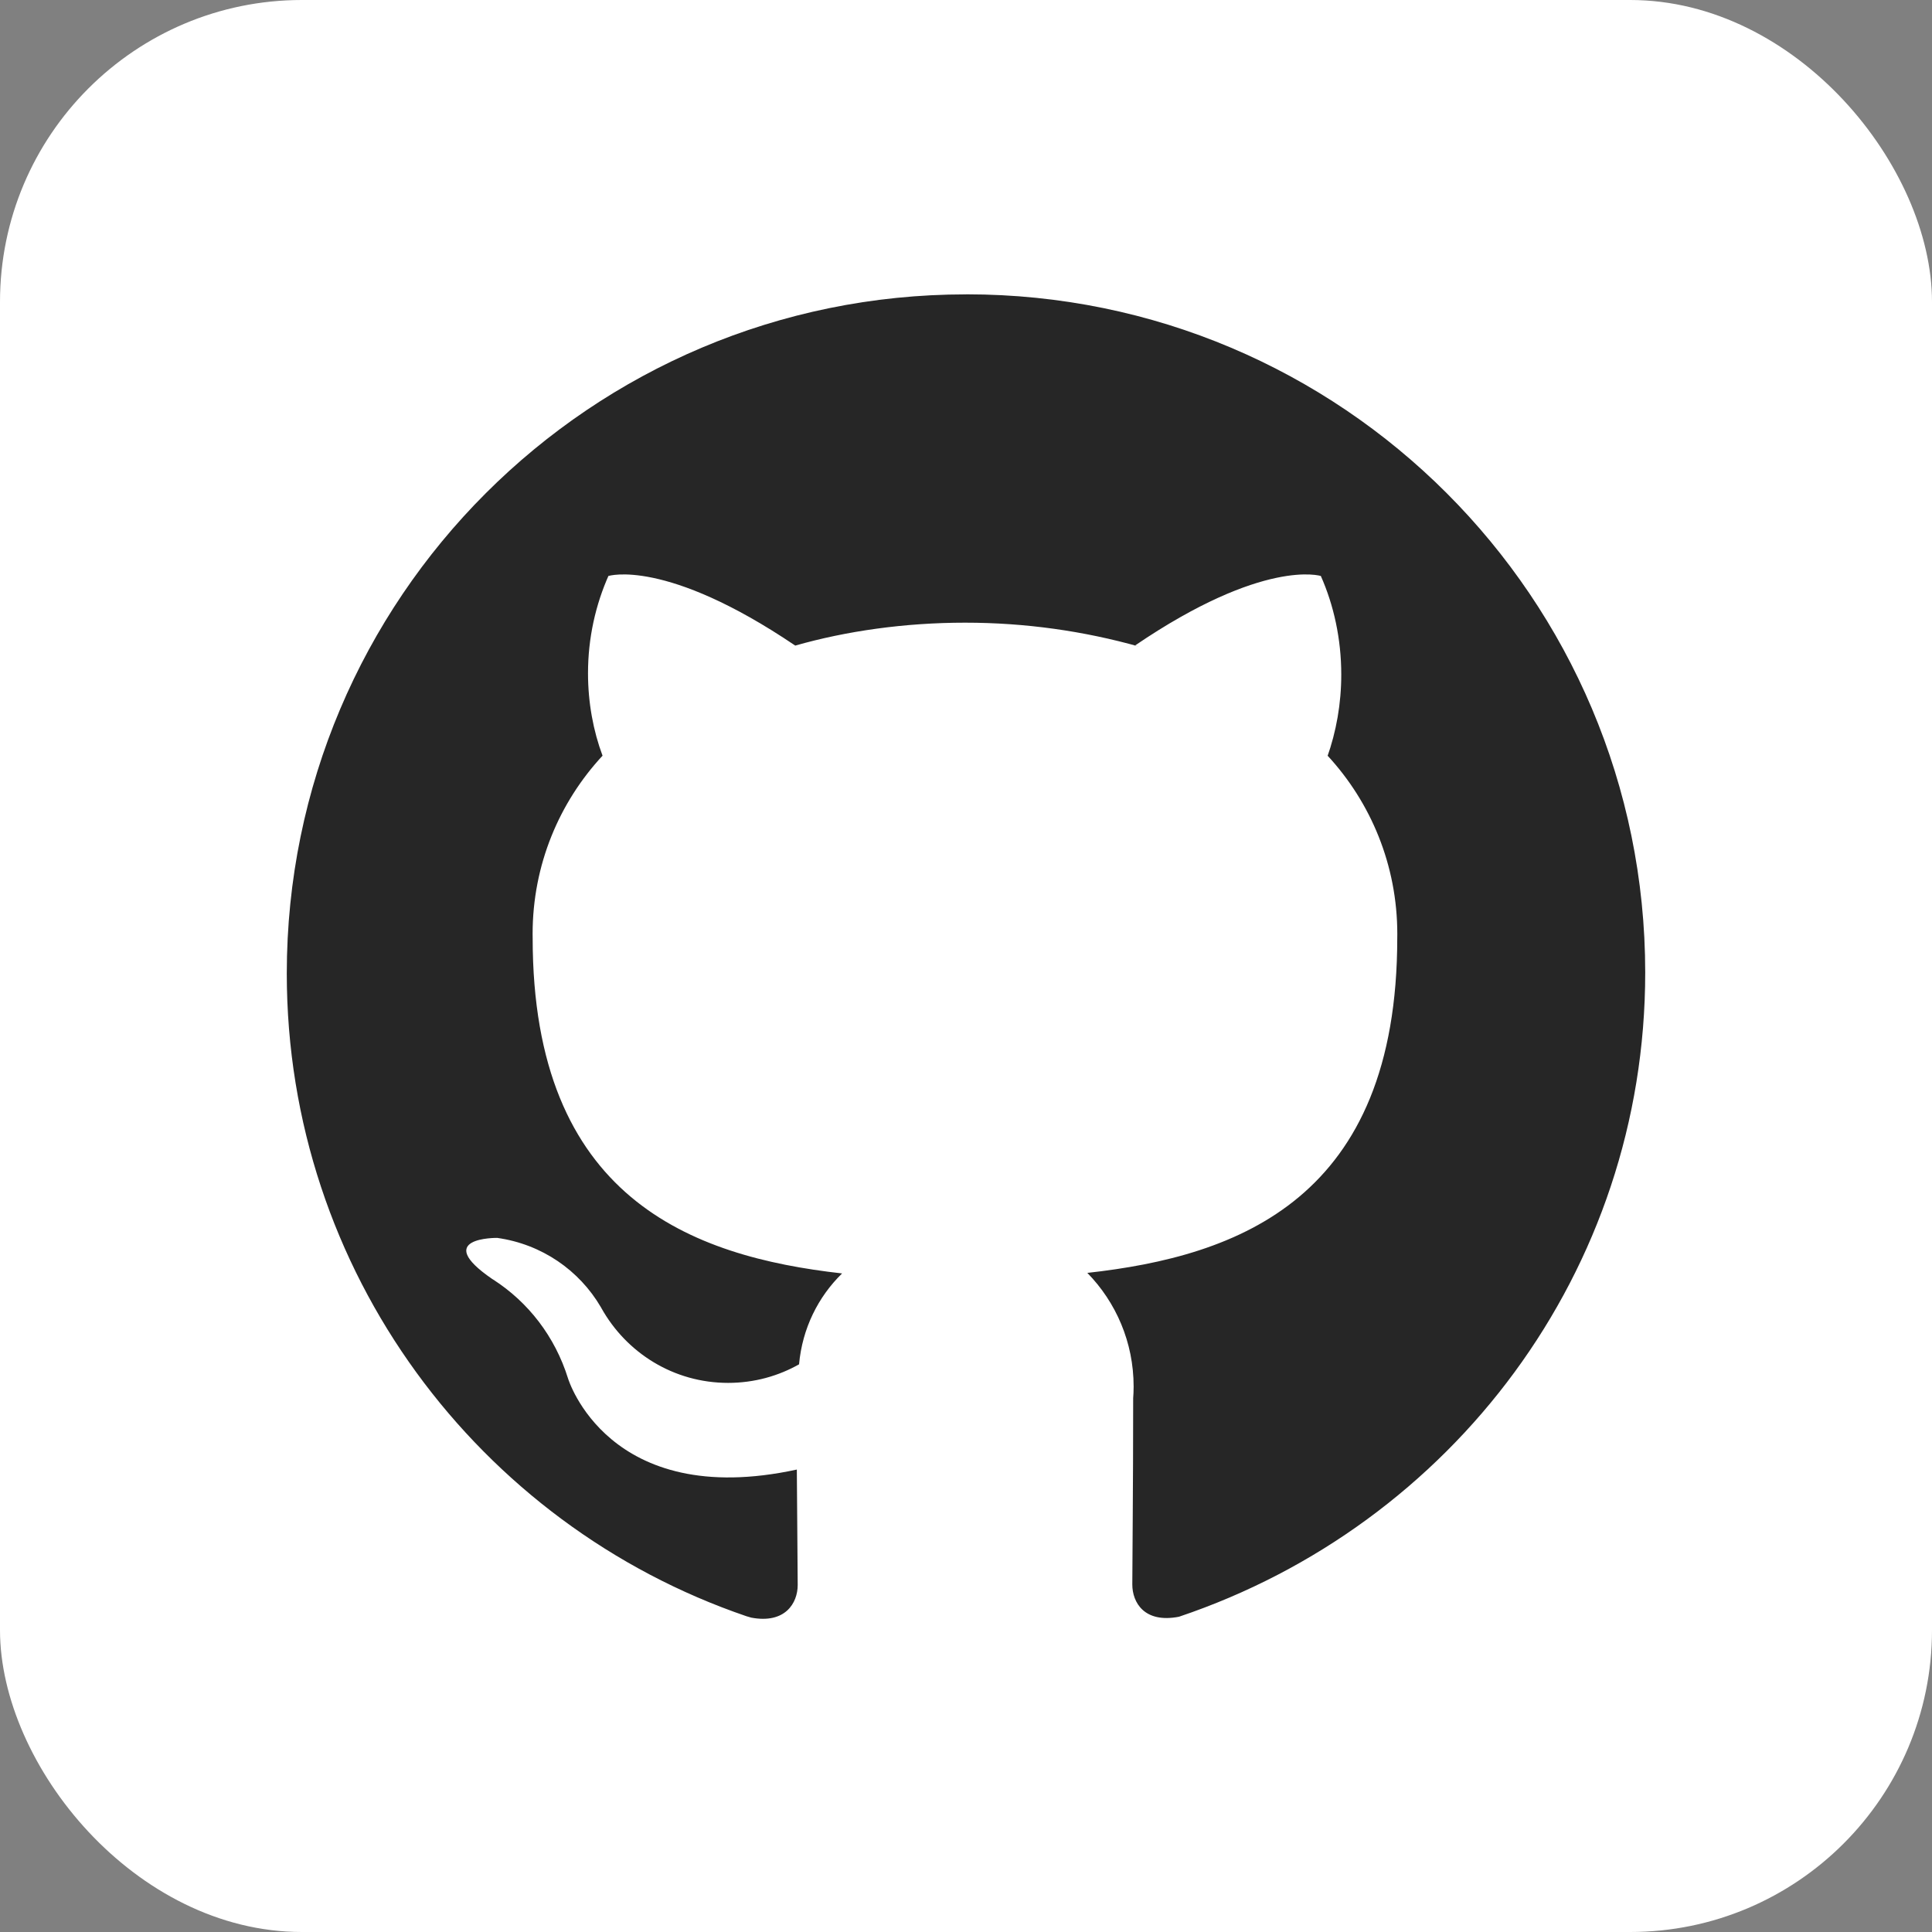
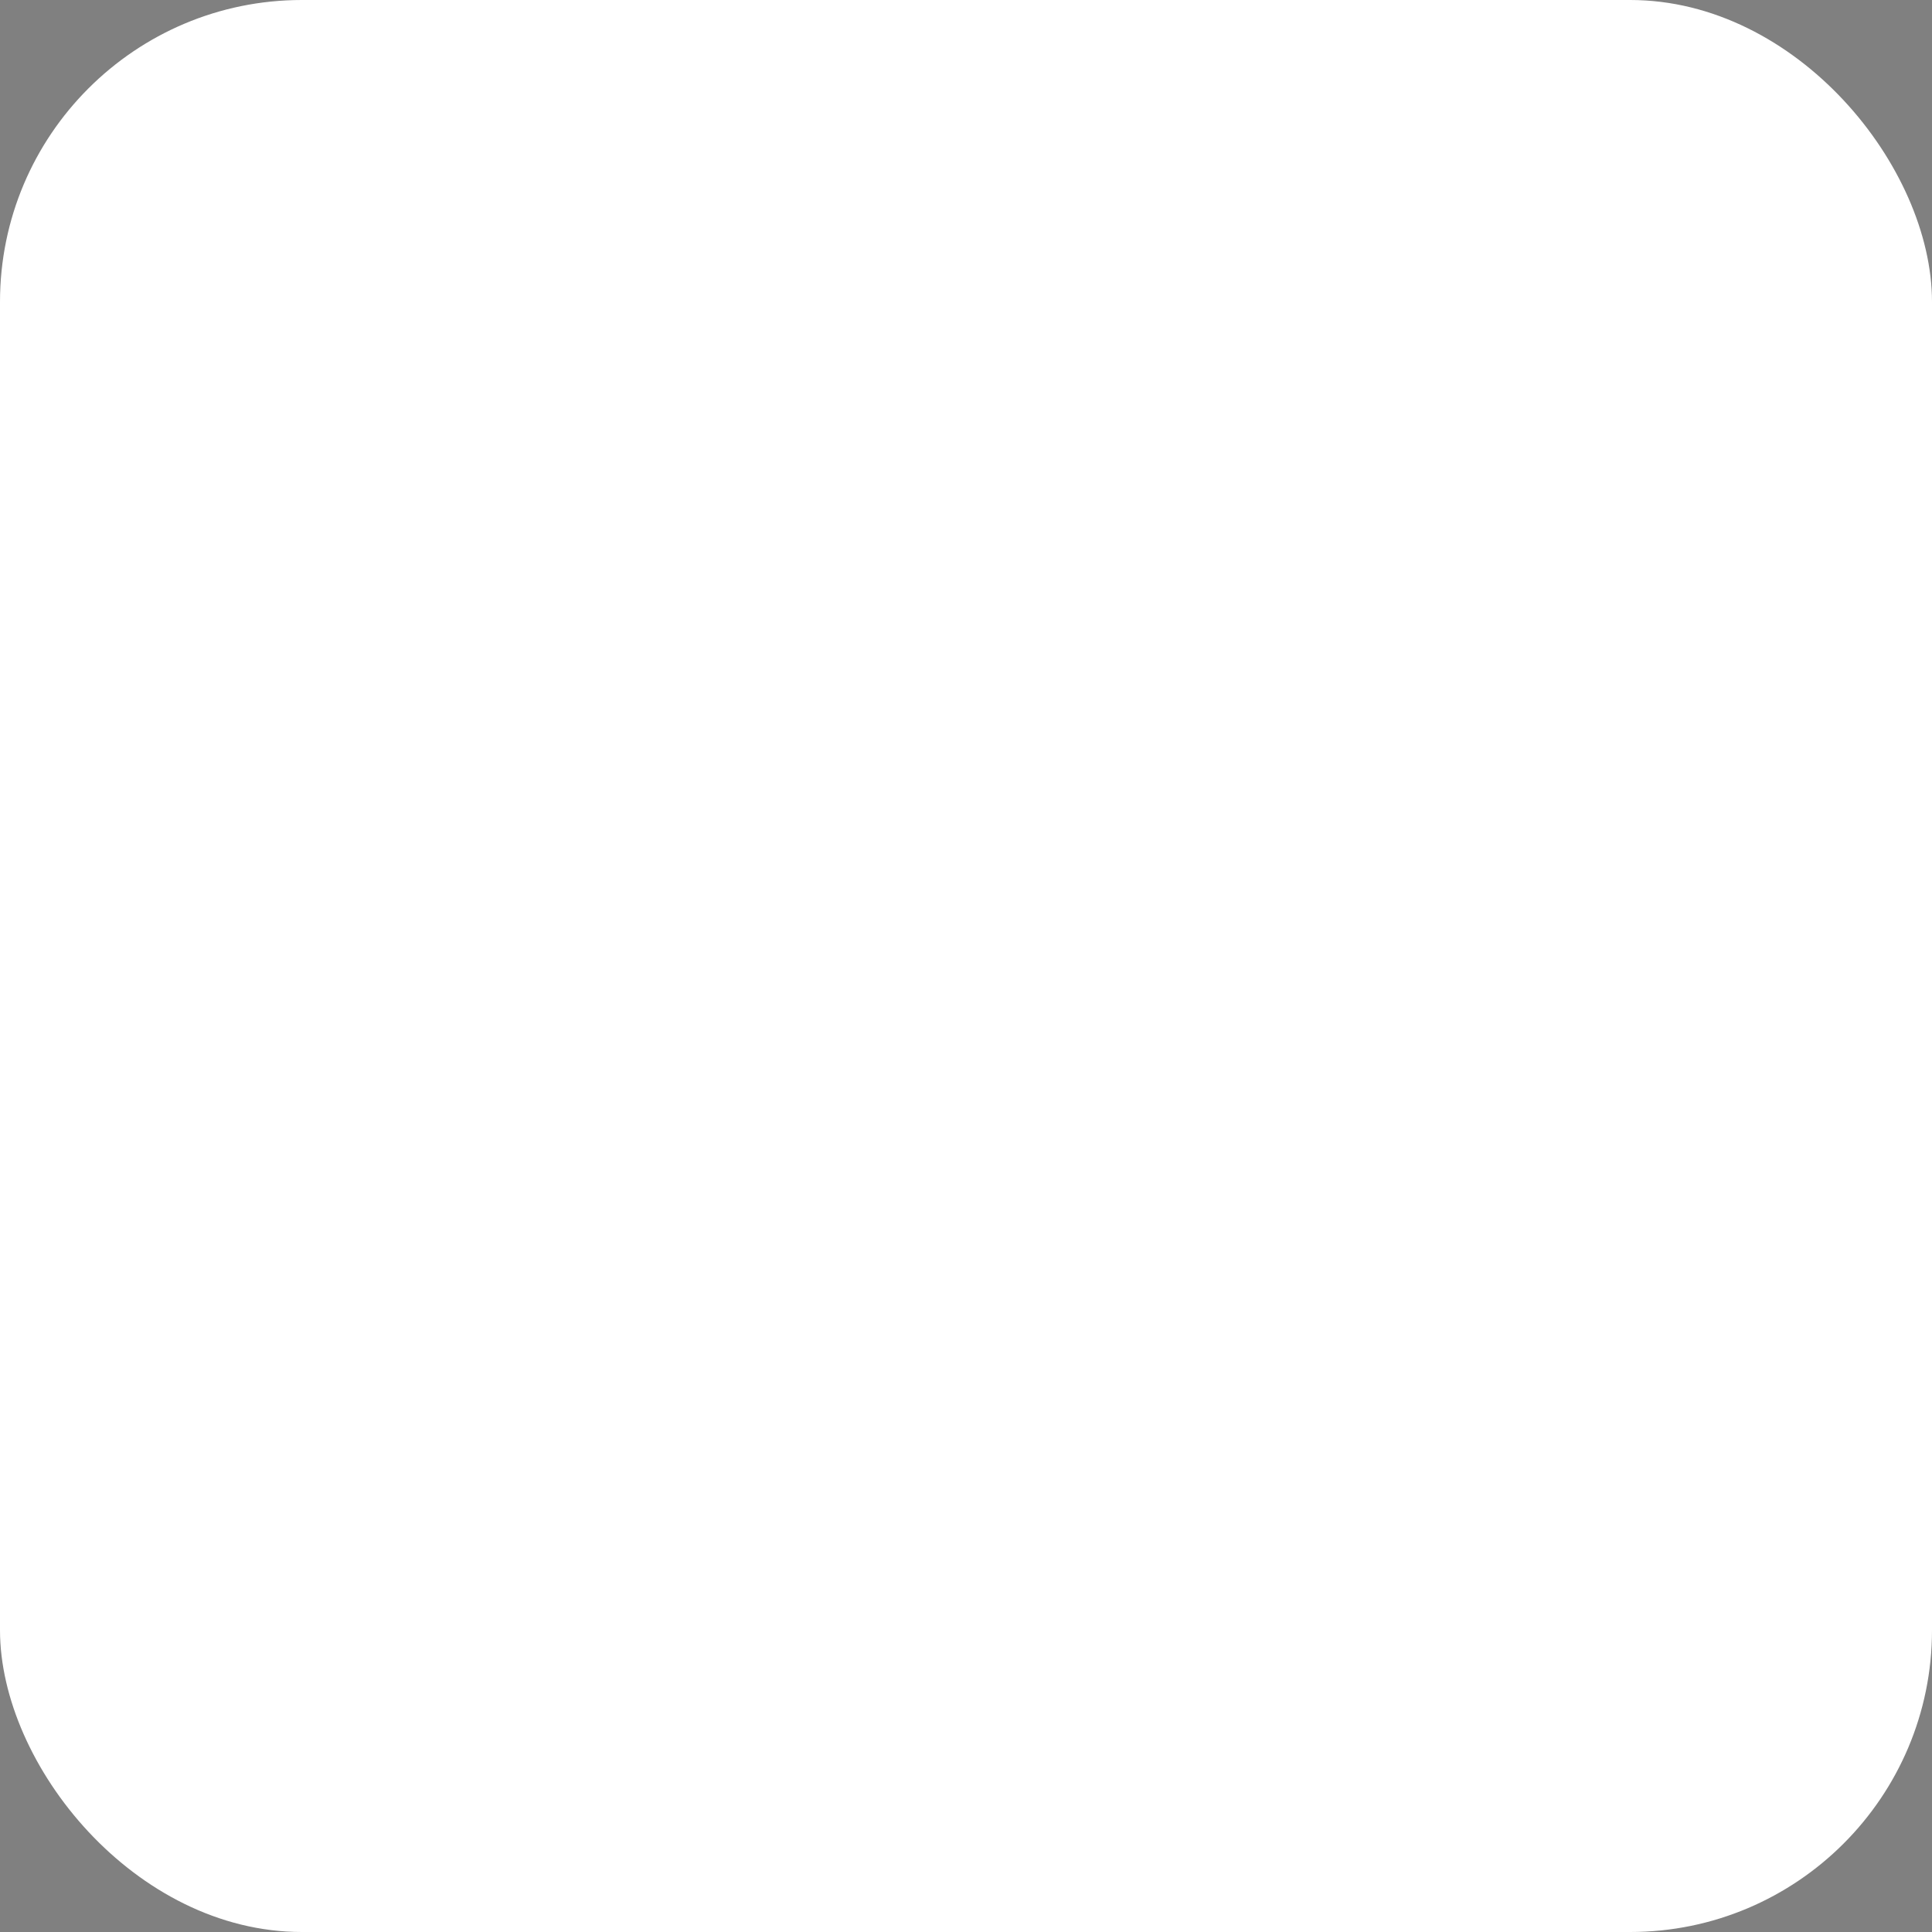
<svg xmlns="http://www.w3.org/2000/svg" width="512" height="512" viewBox="0 0 512 512" fill="none">
  <rect x="0" y="0" width="512" height="512" fill="#808080" stroke="none" />
  <rect width="512" height="512" rx="80" fill="white" />
-   <path d="M256.018 78.012C156.598 78.012 76 158.583 76 257.971C76 336.994 126.959 404.137 197.821 428.318L199.093 428.69C208.096 430.382 211.398 424.825 211.398 420.037C211.398 415.765 211.254 404.437 211.17 389.448C161.099 400.308 150.535 365.303 150.535 365.303C147.078 354.203 139.995 345.082 130.692 339.094L130.5 338.986C114.198 327.826 131.76 328.054 131.76 328.054C143.609 329.722 153.536 336.67 159.239 346.414L159.335 346.594C165.985 358.535 178.542 366.479 192.959 366.479C199.873 366.479 206.356 364.655 211.95 361.451L211.758 361.547C212.622 352.055 216.812 343.678 223.15 337.486L223.162 337.474C183.187 332.974 141.16 317.493 141.16 248.551C141.16 248.227 141.148 247.855 141.148 247.483C141.148 229.23 148.194 212.621 159.719 200.225L159.683 200.273C157.246 193.768 155.829 186.256 155.829 178.42C155.829 169.096 157.822 160.227 161.411 152.235L161.243 152.643C161.243 152.643 176.321 147.819 210.749 171.088C224.242 167.235 239.74 165.015 255.754 165.015C271.768 165.015 287.265 167.235 301.959 171.376L300.758 171.088C334.959 147.819 350.036 152.643 350.036 152.643C353.458 160.347 355.45 169.324 355.45 178.768C355.45 186.472 354.13 193.864 351.693 200.729L351.837 200.273C363.277 212.657 370.3 229.266 370.3 247.519C370.3 247.891 370.3 248.251 370.288 248.611V248.551C370.288 317.685 328.212 332.902 288.154 337.33C295.741 345.094 300.422 355.715 300.422 367.439C300.422 368.555 300.374 369.671 300.29 370.775L300.302 370.631C300.302 394.716 300.074 414.061 300.074 419.905C300.074 424.633 303.219 430.25 312.451 428.45C384.813 404.101 436 336.898 436 257.731C436 158.463 355.498 78 256.21 78C256.138 78 256.054 78 255.982 78H255.994L256.018 78.012Z" fill="#262626" />
</svg>